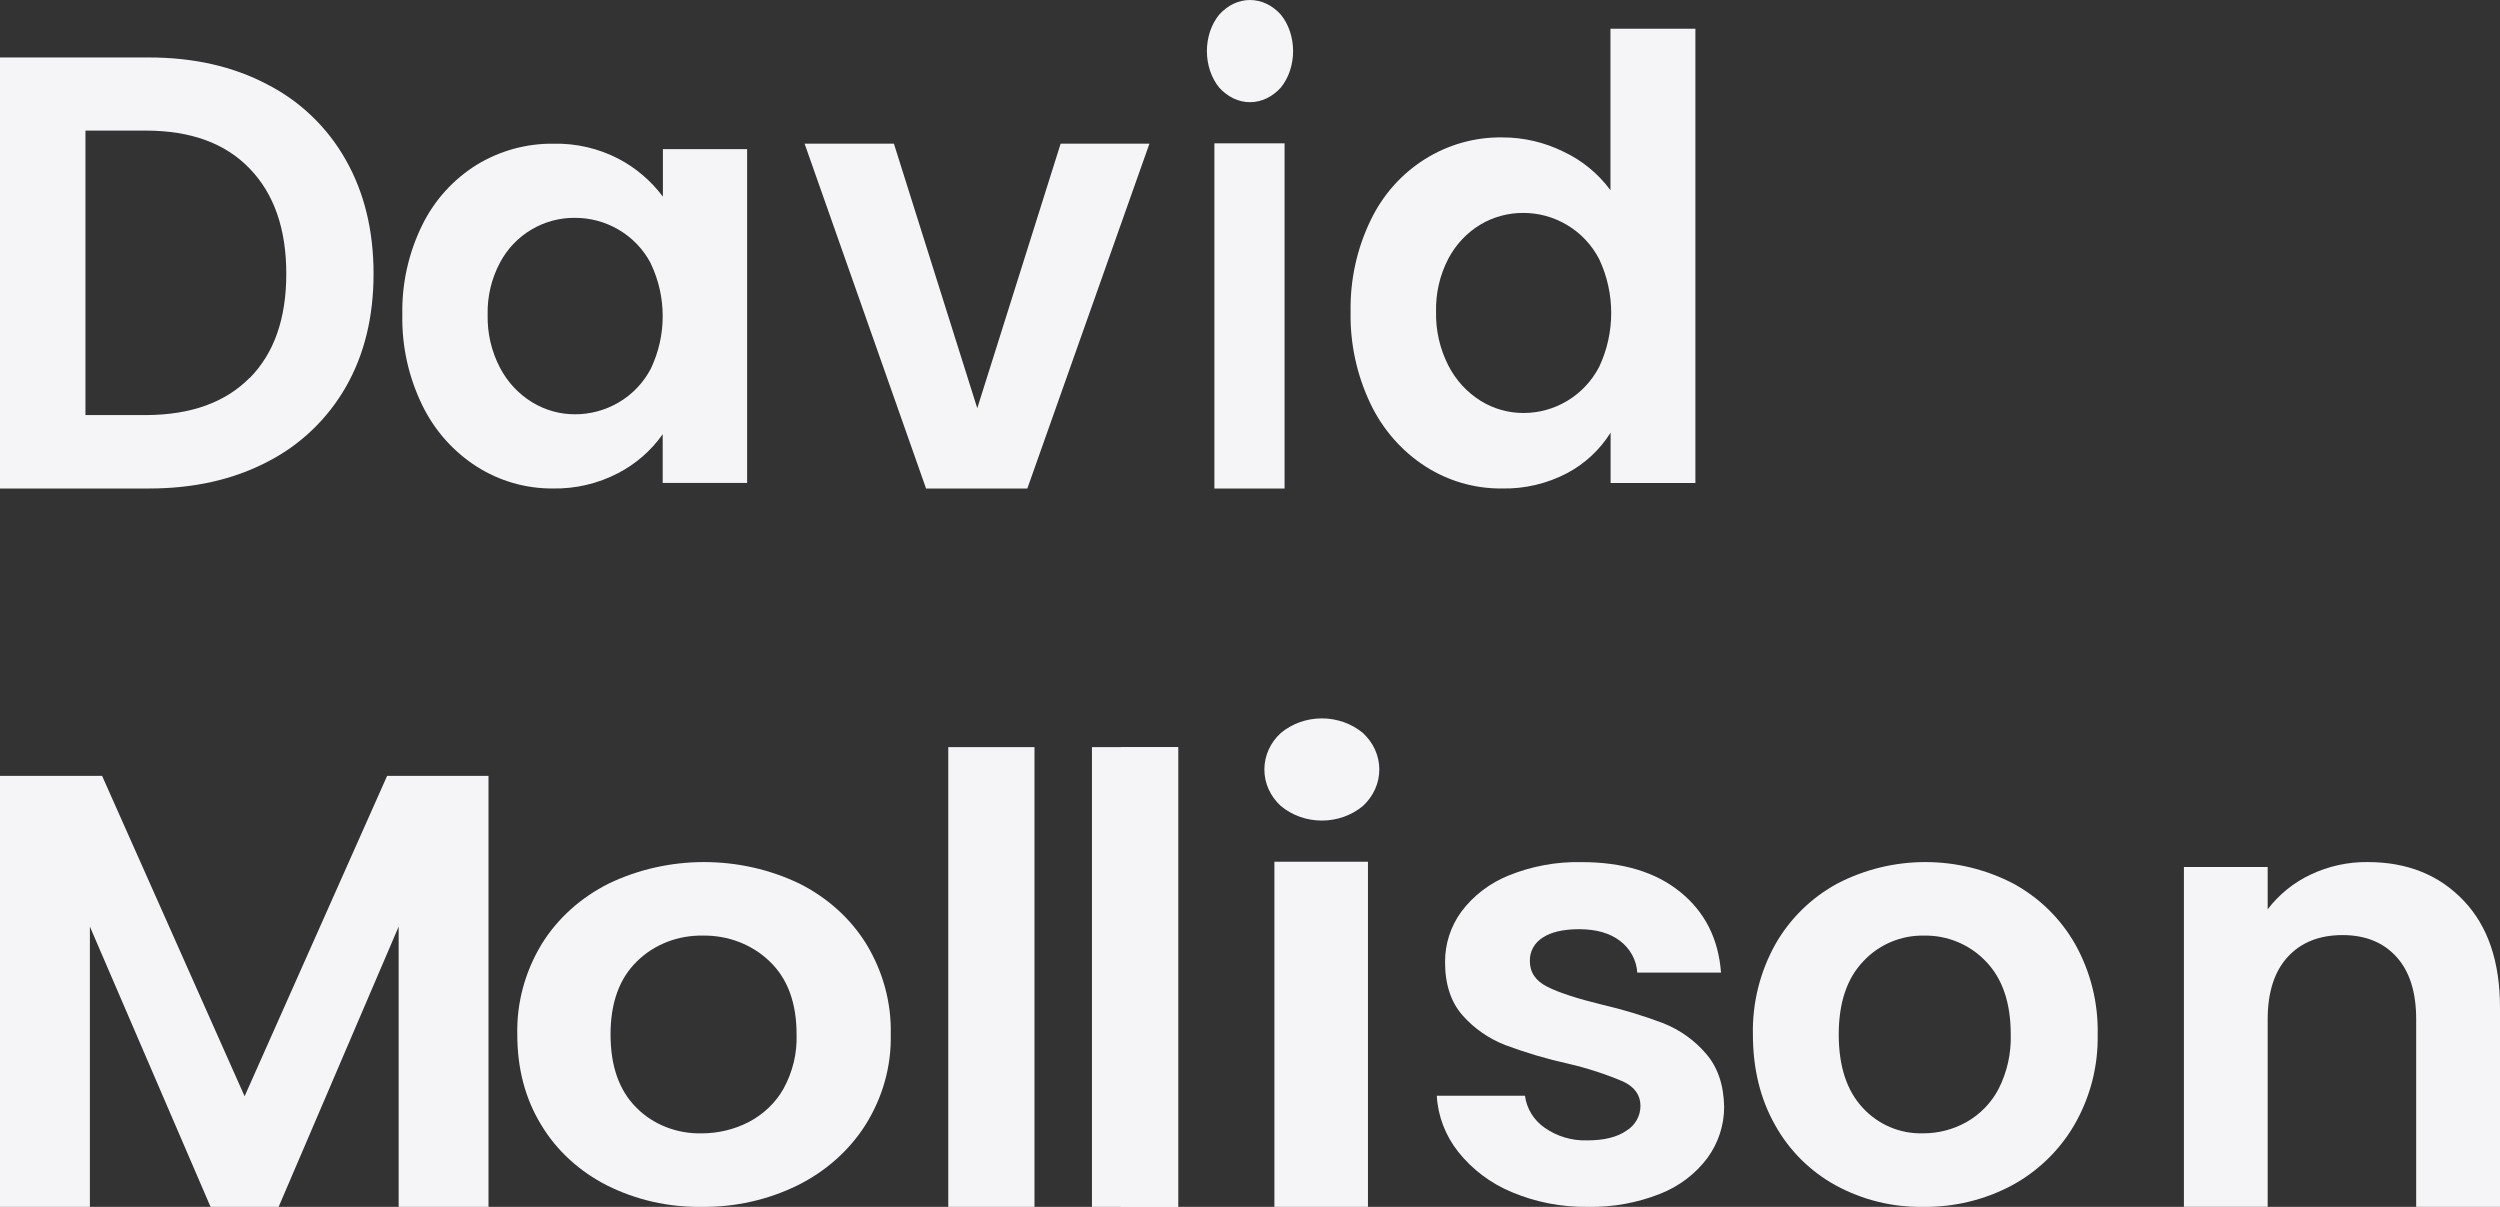
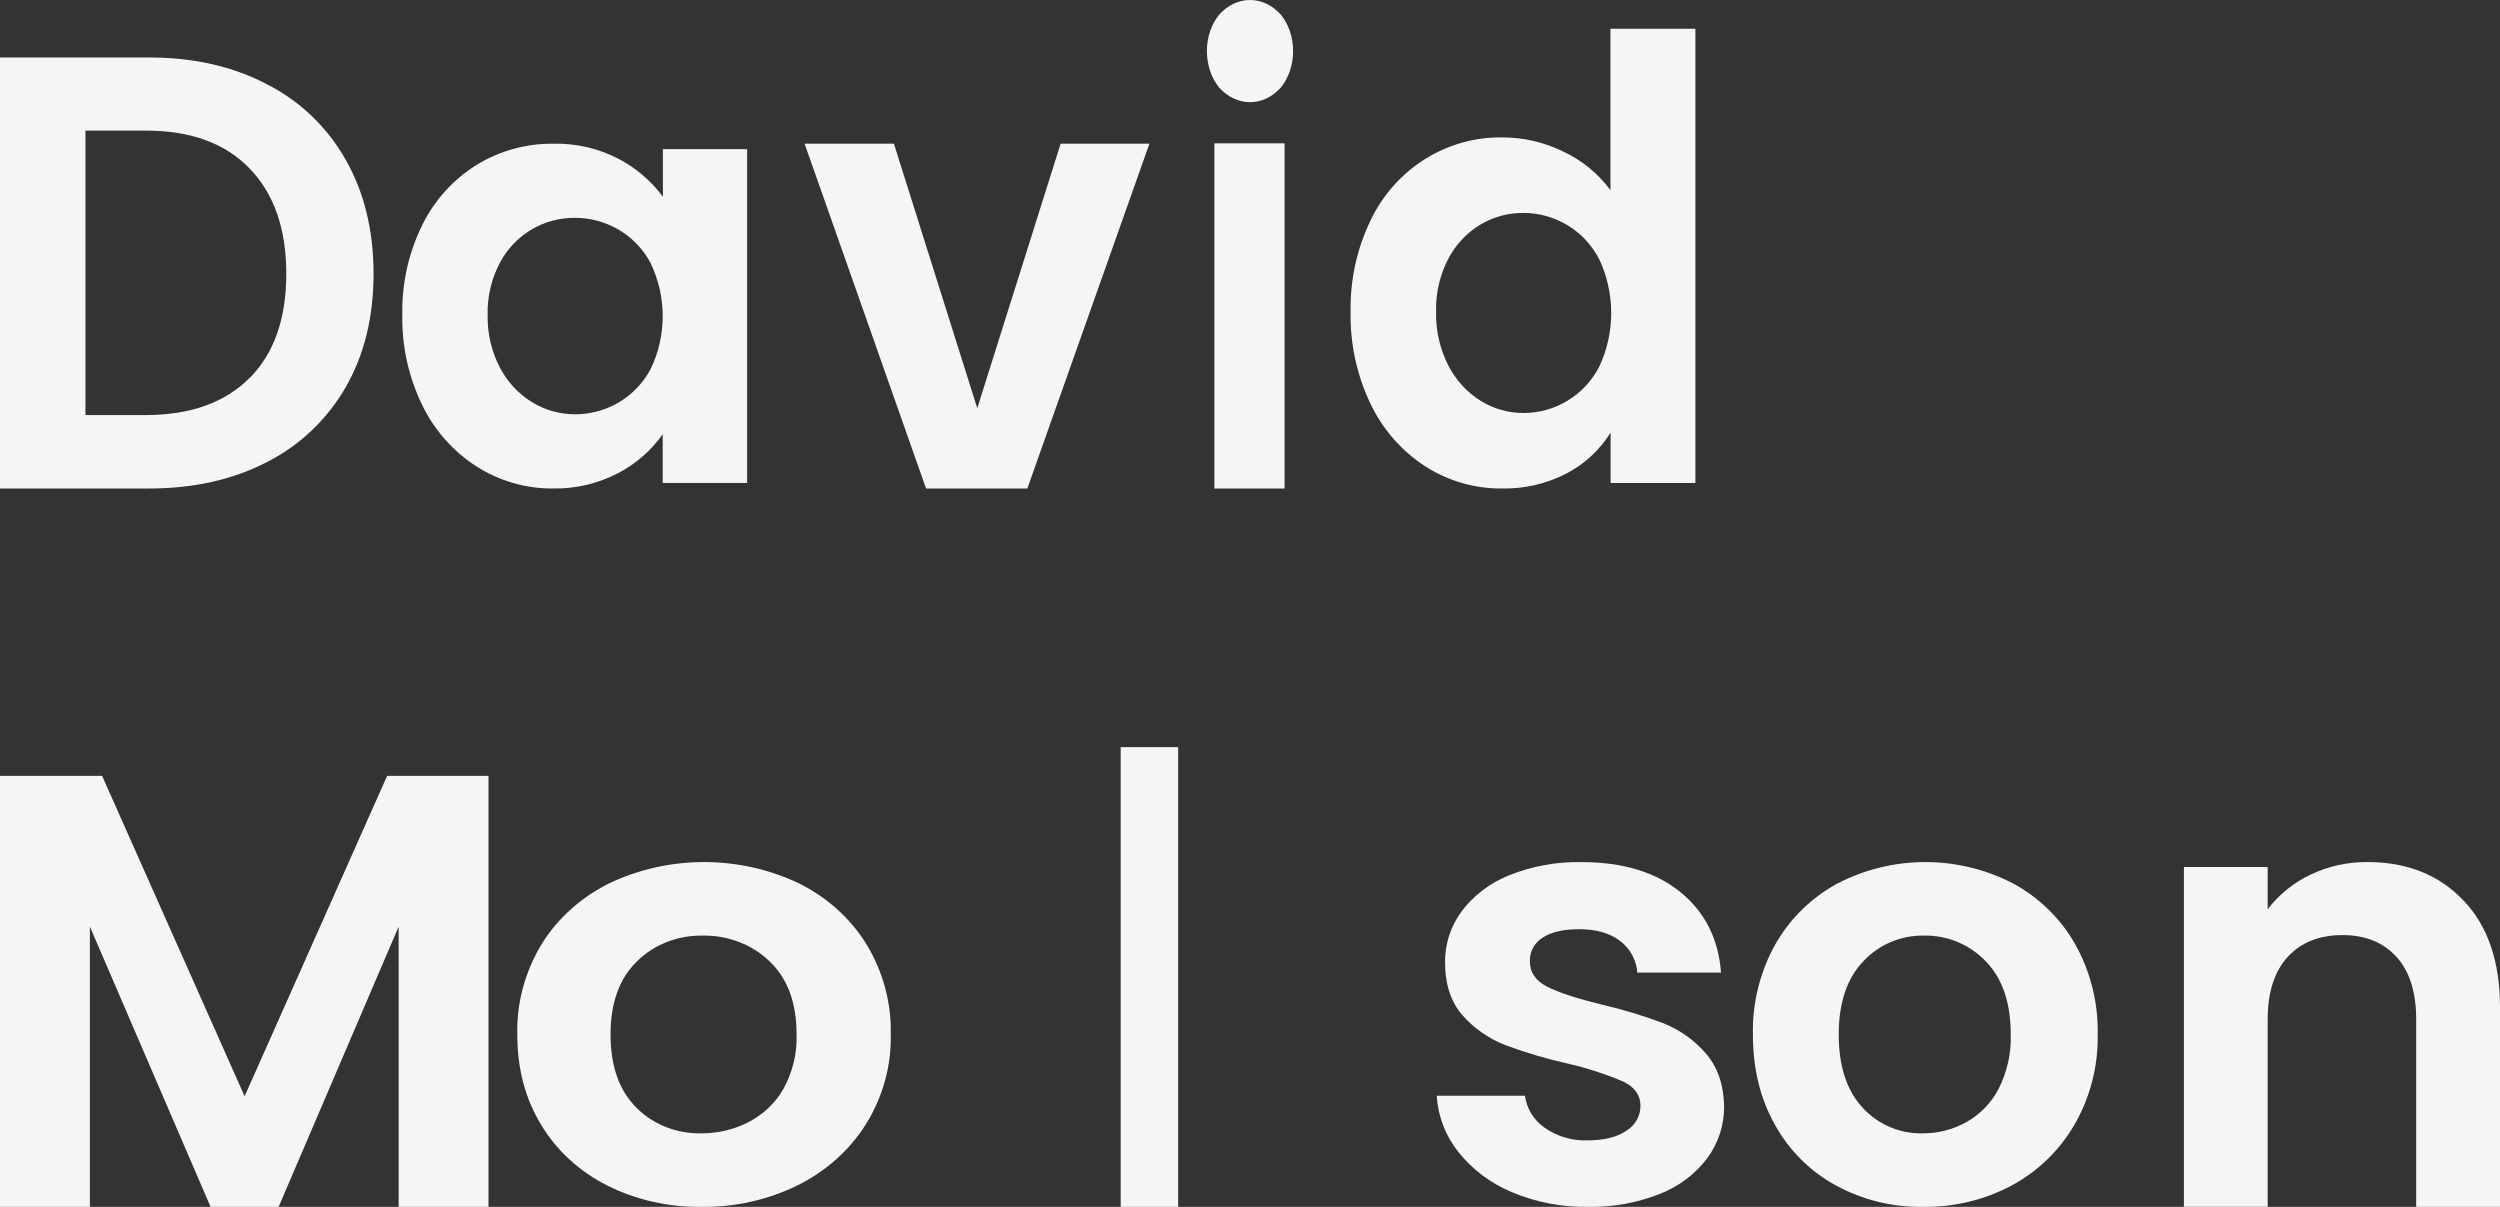
<svg xmlns="http://www.w3.org/2000/svg" width="87" height="42" viewBox="0 0 87 42" fill="none">
  <rect x="0" y="0" width="87" height="42" fill="#333333" stroke="none" />
  <path d="M9.294 2.934C10.444 3.519 11.397 4.434 12.034 5.566C12.678 6.702 13 8.023 13 9.527C13 11.032 12.678 12.345 12.034 13.468C11.392 14.589 10.44 15.496 9.294 16.077C8.111 16.692 6.741 17 5.183 17H0V2H5.183C6.741 2 8.111 2.311 9.294 2.934ZM8.688 13.156C9.538 12.297 9.963 11.088 9.963 9.527C9.963 7.967 9.538 6.746 8.688 5.866C7.84 4.985 6.636 4.545 5.078 4.545H2.974V14.445H5.078C6.635 14.44 7.839 14.008 8.688 13.149V13.156Z" fill="#F5F5F7" />
  <path d="M14.694 7.831C15.119 6.967 15.776 6.241 16.59 5.735C17.396 5.244 18.321 4.989 19.262 5.001C20.046 4.983 20.821 5.162 21.518 5.522C22.127 5.84 22.656 6.292 23.069 6.844V5.19H26V16.805H23.062V15.111C22.66 15.681 22.128 16.145 21.512 16.464C20.809 16.831 20.026 17.015 19.235 16.999C18.299 17.005 17.382 16.741 16.59 16.237C15.778 15.717 15.123 14.981 14.699 14.109C14.219 13.129 13.98 12.047 14.001 10.954C13.979 9.872 14.217 8.801 14.694 7.831ZM22.646 9.163C22.388 8.673 21.999 8.267 21.523 7.99C21.062 7.72 20.538 7.579 20.005 7.581C19.47 7.576 18.944 7.719 18.484 7.995C18.024 8.27 17.648 8.668 17.397 9.144C17.101 9.701 16.954 10.326 16.97 10.958C16.956 11.596 17.102 12.227 17.397 12.792C17.655 13.29 18.043 13.707 18.519 13.999C18.967 14.273 19.481 14.418 20.005 14.417C20.538 14.419 21.062 14.278 21.523 14.009C21.999 13.732 22.388 13.325 22.646 12.836C22.92 12.264 23.062 11.637 23.062 11.002C23.062 10.367 22.92 9.74 22.646 9.168V9.163Z" fill="#F5F5F7" />
  <path d="M34.009 14.206L36.91 5H40L35.751 17H32.227L28 5H31.108L34.009 14.206Z" fill="#F5F5F7" />
  <path d="M42.427 3.047C42.292 2.881 42.184 2.683 42.111 2.466C42.038 2.248 42 2.014 42 1.778C42 1.542 42.038 1.308 42.111 1.09C42.184 0.873 42.292 0.675 42.427 0.51C42.722 0.181 43.104 0 43.5 0C43.896 0 44.278 0.181 44.573 0.51C44.708 0.675 44.816 0.873 44.889 1.09C44.962 1.308 45 1.542 45 1.778C45 2.014 44.962 2.248 44.889 2.466C44.816 2.683 44.708 2.881 44.573 3.047C44.278 3.375 43.896 3.556 43.5 3.556C43.104 3.556 42.722 3.375 42.427 3.047ZM44.703 4.988V17H42.261V4.988H44.703Z" fill="#F5F5F7" />
  <path d="M47.698 7.665C48.117 6.788 48.77 6.052 49.581 5.542C50.392 5.031 51.328 4.768 52.279 4.782C53.021 4.78 53.754 4.952 54.422 5.284C55.061 5.585 55.618 6.044 56.044 6.619V1H59V16.809H56.049V15.057C55.672 15.656 55.149 16.143 54.53 16.468C53.829 16.835 53.05 17.017 52.263 16.999C51.322 17.008 50.399 16.741 49.601 16.229C48.783 15.701 48.124 14.951 47.698 14.061C47.218 13.062 46.979 11.96 47.001 10.846C46.981 9.744 47.22 8.652 47.698 7.665ZM55.654 9.022C55.396 8.523 55.007 8.109 54.53 7.827C54.069 7.553 53.546 7.409 53.013 7.41C52.487 7.406 51.97 7.546 51.515 7.817C51.046 8.1 50.661 8.51 50.402 9.002C50.106 9.57 49.959 10.206 49.975 10.85C49.961 11.5 50.108 12.143 50.402 12.719C50.661 13.226 51.049 13.651 51.525 13.948C51.974 14.227 52.489 14.373 53.013 14.372C53.546 14.374 54.069 14.23 54.53 13.956C55.006 13.674 55.396 13.26 55.654 12.761C55.928 12.178 56.07 11.54 56.07 10.892C56.07 10.245 55.928 9.606 55.654 9.023V9.022Z" fill="#F5F5F7" />
  <path d="M17 27V42H13.873V32.246L9.696 42H7.328L3.128 32.246V42H0V27H3.553L8.512 38.15L13.472 27H17Z" fill="#F5F5F7" />
  <path d="M21.128 41.254C20.162 40.765 19.366 40.034 18.834 39.146C18.278 38.238 18.001 37.189 18.002 35.999C17.976 34.899 18.27 33.813 18.852 32.852C19.402 31.962 20.213 31.232 21.192 30.744C22.214 30.255 23.349 30 24.501 30C25.653 30 26.788 30.255 27.809 30.744C28.788 31.232 29.598 31.962 30.148 32.852C30.731 33.813 31.025 34.899 30.998 35.999C31.023 37.102 30.719 38.19 30.119 39.146C29.555 40.036 28.734 40.766 27.747 41.254C26.719 41.758 25.569 42.014 24.404 41.999C23.26 42.014 22.132 41.757 21.128 41.254ZM26.046 39.052C26.567 38.781 26.991 38.377 27.266 37.888C27.587 37.303 27.743 36.654 27.721 35.999C27.721 34.895 27.406 34.045 26.776 33.45C26.478 33.162 26.118 32.934 25.719 32.781C25.32 32.627 24.891 32.552 24.459 32.559C24.031 32.551 23.606 32.626 23.212 32.78C22.817 32.934 22.463 33.162 22.172 33.45C21.555 34.045 21.247 34.895 21.247 35.999C21.247 37.104 21.548 37.953 22.149 38.549C22.435 38.839 22.786 39.068 23.178 39.222C23.569 39.376 23.992 39.45 24.418 39.441C24.988 39.441 25.548 39.307 26.046 39.052Z" fill="#F5F5F7" />
-   <path d="M36 26V42H33V26H36Z" fill="#F5F5F7" />
-   <path d="M41 26V42H38V26H41Z" fill="#F5F5F7" />
-   <path d="M41 26V42H39V26H41Z" fill="#F5F5F7" />
-   <path d="M44.571 28.047C44.39 27.881 44.246 27.683 44.148 27.466C44.05 27.248 44 27.014 44 26.778C44 26.542 44.05 26.308 44.148 26.09C44.246 25.872 44.39 25.675 44.571 25.509C44.964 25.181 45.473 25 46.001 25C46.528 25 47.037 25.181 47.431 25.509C47.611 25.675 47.754 25.873 47.852 26.09C47.95 26.308 48 26.542 48 26.778C48 27.014 47.95 27.248 47.852 27.465C47.754 27.683 47.611 27.881 47.431 28.047C47.037 28.375 46.528 28.556 46.001 28.556C45.473 28.556 44.964 28.375 44.571 28.047ZM47.605 29.988V42H44.349V29.988H47.605Z" fill="#F5F5F7" />
+   <path d="M41 26V42H39V26Z" fill="#F5F5F7" />
  <path d="M52.608 41.485C51.876 41.18 51.236 40.699 50.75 40.088C50.301 39.524 50.04 38.842 50 38.132H53.069C53.098 38.353 53.173 38.566 53.291 38.758C53.409 38.949 53.566 39.115 53.754 39.245C54.184 39.548 54.707 39.703 55.24 39.685C55.82 39.685 56.273 39.573 56.599 39.349C56.749 39.257 56.873 39.13 56.958 38.979C57.044 38.829 57.088 38.66 57.088 38.488C57.088 38.111 56.888 37.827 56.489 37.639C55.876 37.379 55.239 37.171 54.587 37.02C53.837 36.854 53.1 36.636 52.382 36.368C51.812 36.146 51.307 35.795 50.908 35.346C50.494 34.884 50.288 34.261 50.288 33.478C50.284 32.85 50.483 32.236 50.858 31.722C51.278 31.163 51.849 30.728 52.51 30.463C53.311 30.14 54.174 29.982 55.042 30.002C56.477 30.002 57.622 30.349 58.478 31.045C59.333 31.74 59.804 32.674 59.891 33.847H56.978C56.964 33.633 56.904 33.425 56.801 33.235C56.698 33.045 56.554 32.878 56.38 32.745C56.025 32.473 55.55 32.337 54.956 32.336C54.405 32.336 53.981 32.434 53.685 32.629C53.544 32.717 53.428 32.838 53.35 32.982C53.272 33.125 53.234 33.286 53.239 33.448C53.239 33.839 53.442 34.137 53.847 34.34C54.252 34.544 54.883 34.75 55.738 34.959C56.471 35.128 57.19 35.346 57.89 35.611C58.46 35.84 58.964 36.197 59.358 36.655C59.771 37.124 59.985 37.743 60 38.512C60.003 39.151 59.799 39.775 59.418 40.298C59 40.856 58.427 41.289 57.766 41.547C56.97 41.862 56.115 42.016 55.255 41.999C54.345 42.012 53.442 41.837 52.608 41.485Z" fill="#F5F5F7" />
  <path d="M63.888 41.254C62.995 40.765 62.261 40.034 61.77 39.146C61.257 38.238 61.001 37.189 61.001 35.999C60.978 34.899 61.249 33.813 61.787 32.852C62.295 31.962 63.043 31.232 63.946 30.744C64.89 30.255 65.937 30 67.001 30C68.064 30 69.112 30.255 70.055 30.744C70.958 31.232 71.706 31.962 72.213 32.852C72.752 33.813 73.023 34.899 72.999 35.999C73.021 37.102 72.74 38.19 72.187 39.146C71.67 40.035 70.916 40.764 70.009 41.254C69.06 41.758 67.998 42.014 66.923 41.999C65.863 42.016 64.818 41.759 63.888 41.254ZM68.427 39.052C68.908 38.781 69.3 38.377 69.554 37.888C69.849 37.303 69.994 36.654 69.974 35.999C69.974 34.894 69.683 34.045 69.101 33.45C68.826 33.162 68.494 32.934 68.125 32.781C67.757 32.627 67.361 32.552 66.962 32.559C66.566 32.55 66.173 32.625 65.808 32.779C65.443 32.932 65.115 33.161 64.846 33.45C64.274 34.045 63.988 34.894 63.988 35.999C63.988 37.103 64.266 37.953 64.821 38.549C65.085 38.838 65.409 39.068 65.77 39.222C66.132 39.376 66.522 39.45 66.915 39.44C67.444 39.443 67.965 39.309 68.427 39.052Z" fill="#F5F5F7" />
  <path d="M85.73 31.337C86.577 32.222 87 33.463 87 35.062V42H84.083V35.466C84.083 34.525 83.854 33.802 83.396 33.298C82.938 32.794 82.313 32.541 81.521 32.541C80.714 32.541 80.079 32.793 79.615 33.298C79.15 33.803 78.917 34.526 78.915 35.466V41.997H76V30.171H78.915V31.644C79.311 31.126 79.822 30.712 80.405 30.438C81.029 30.142 81.708 29.992 82.395 30C83.771 30 84.882 30.446 85.73 31.337Z" fill="#F5F5F7" />
</svg>